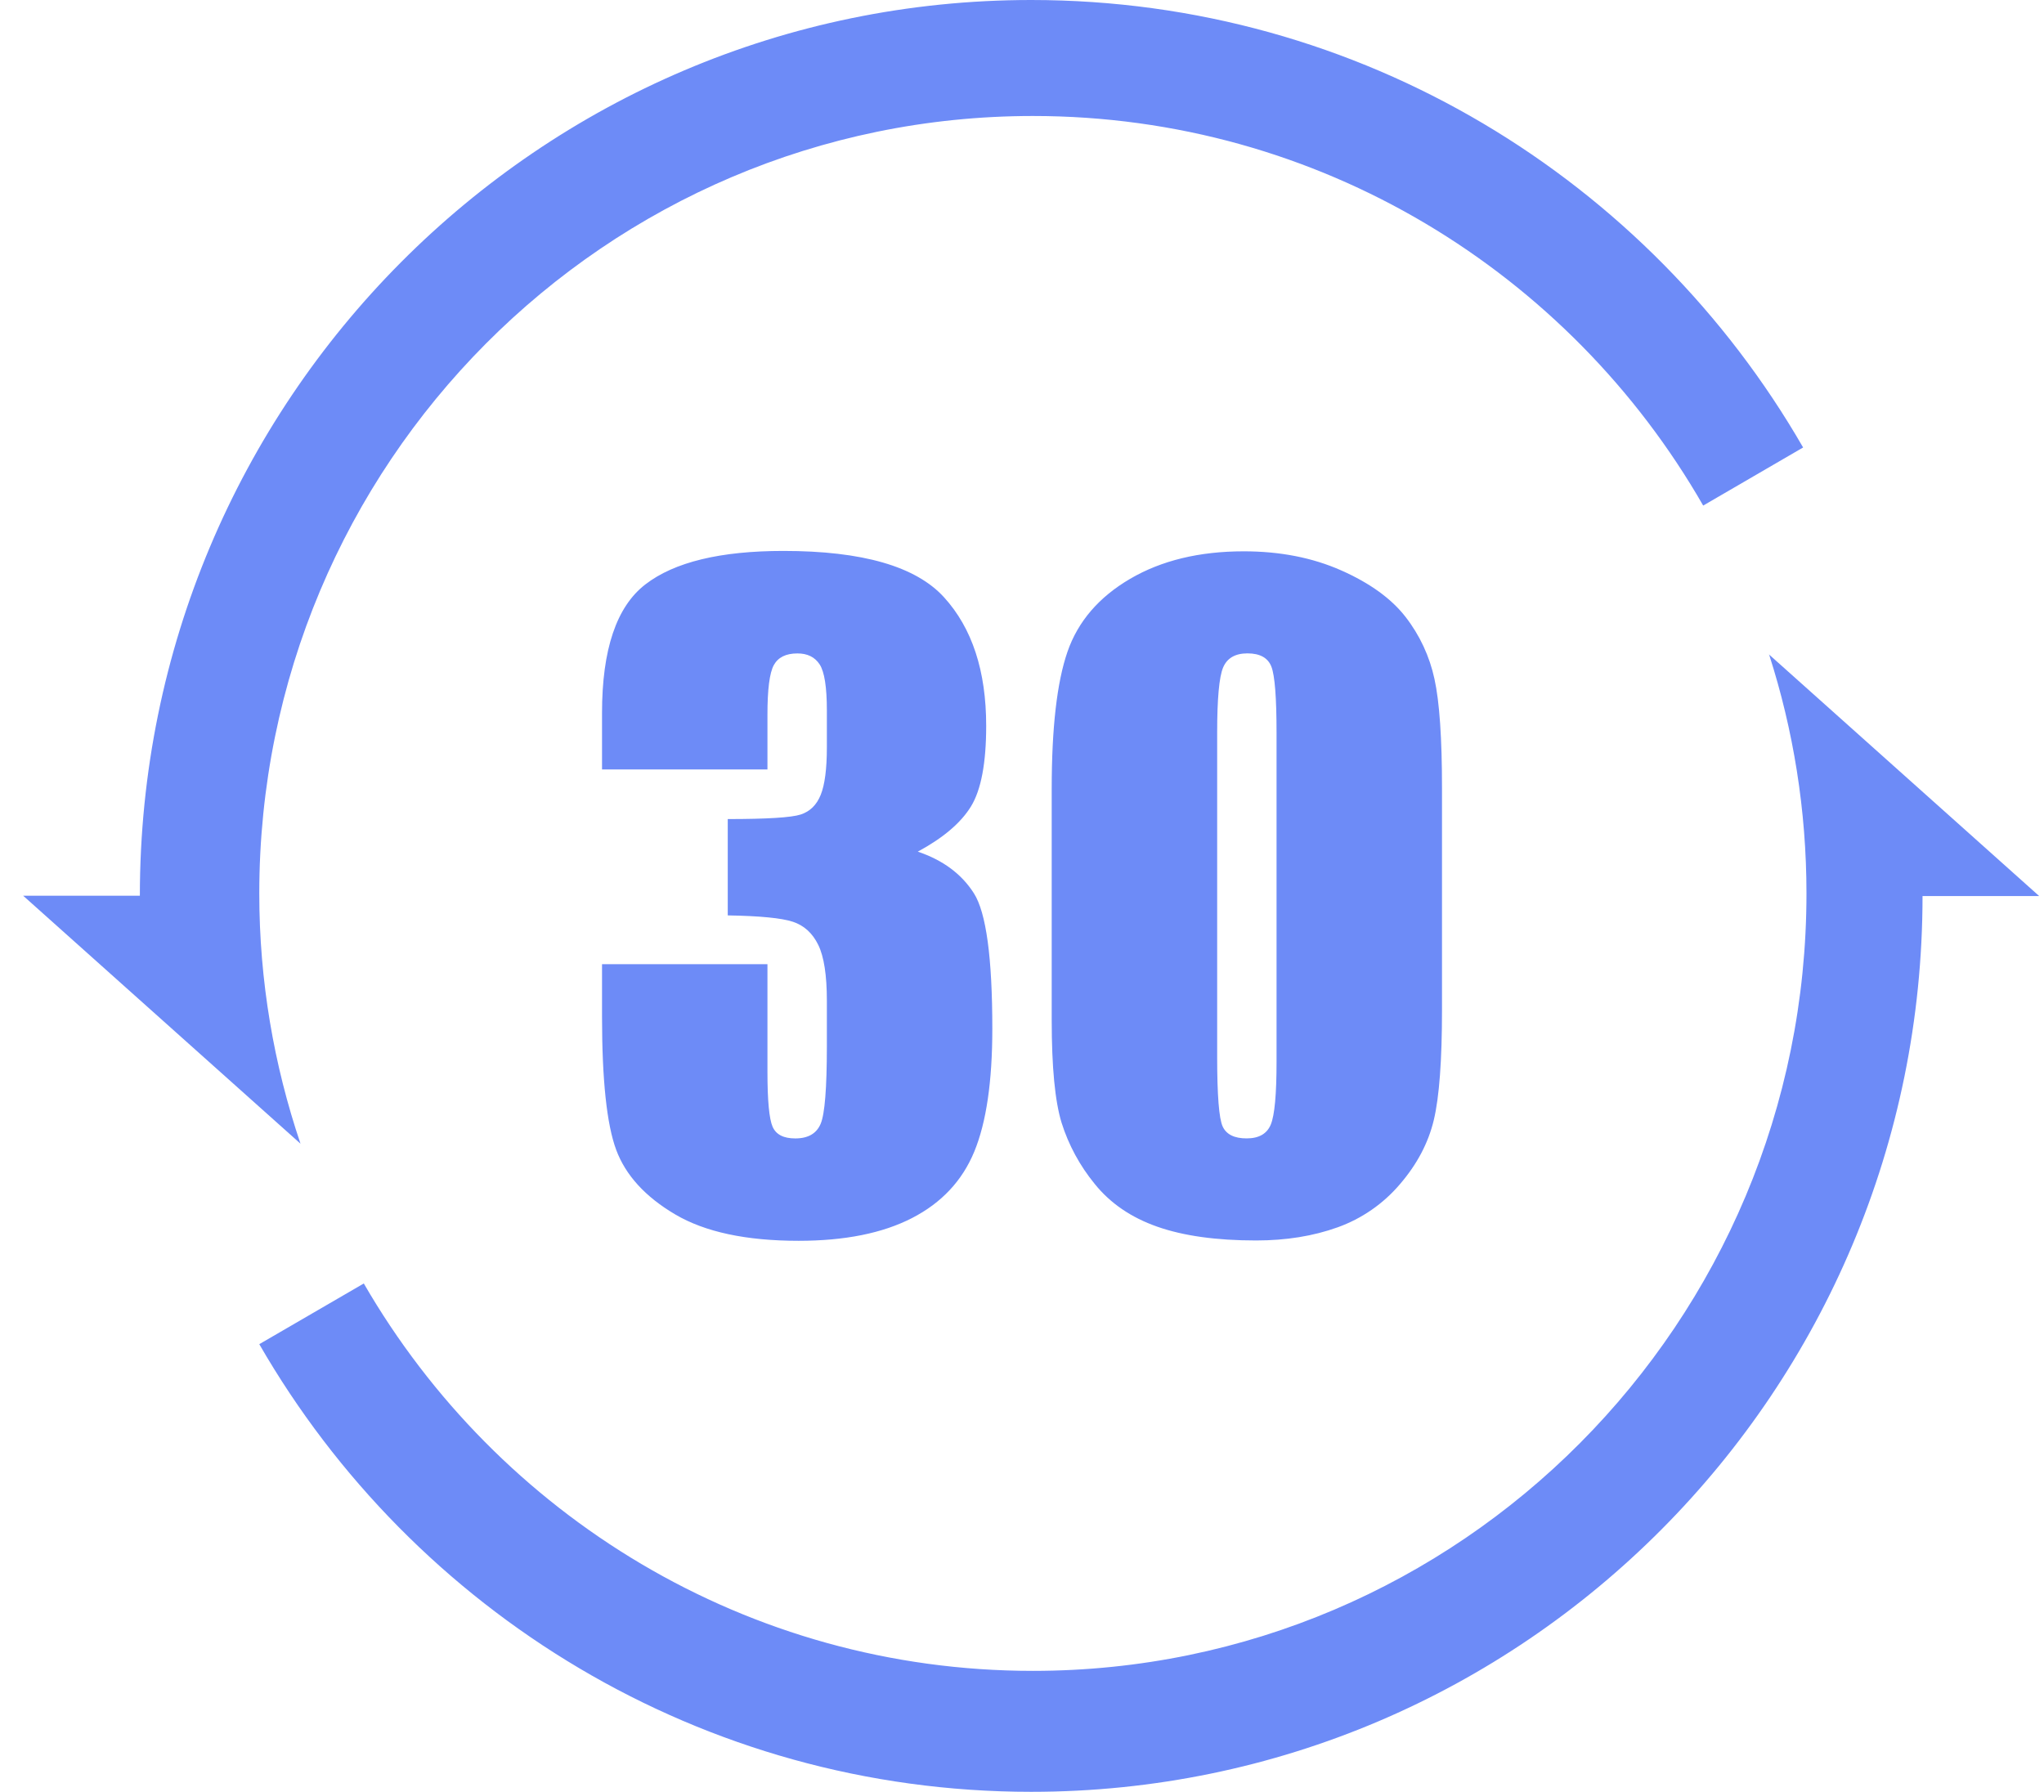
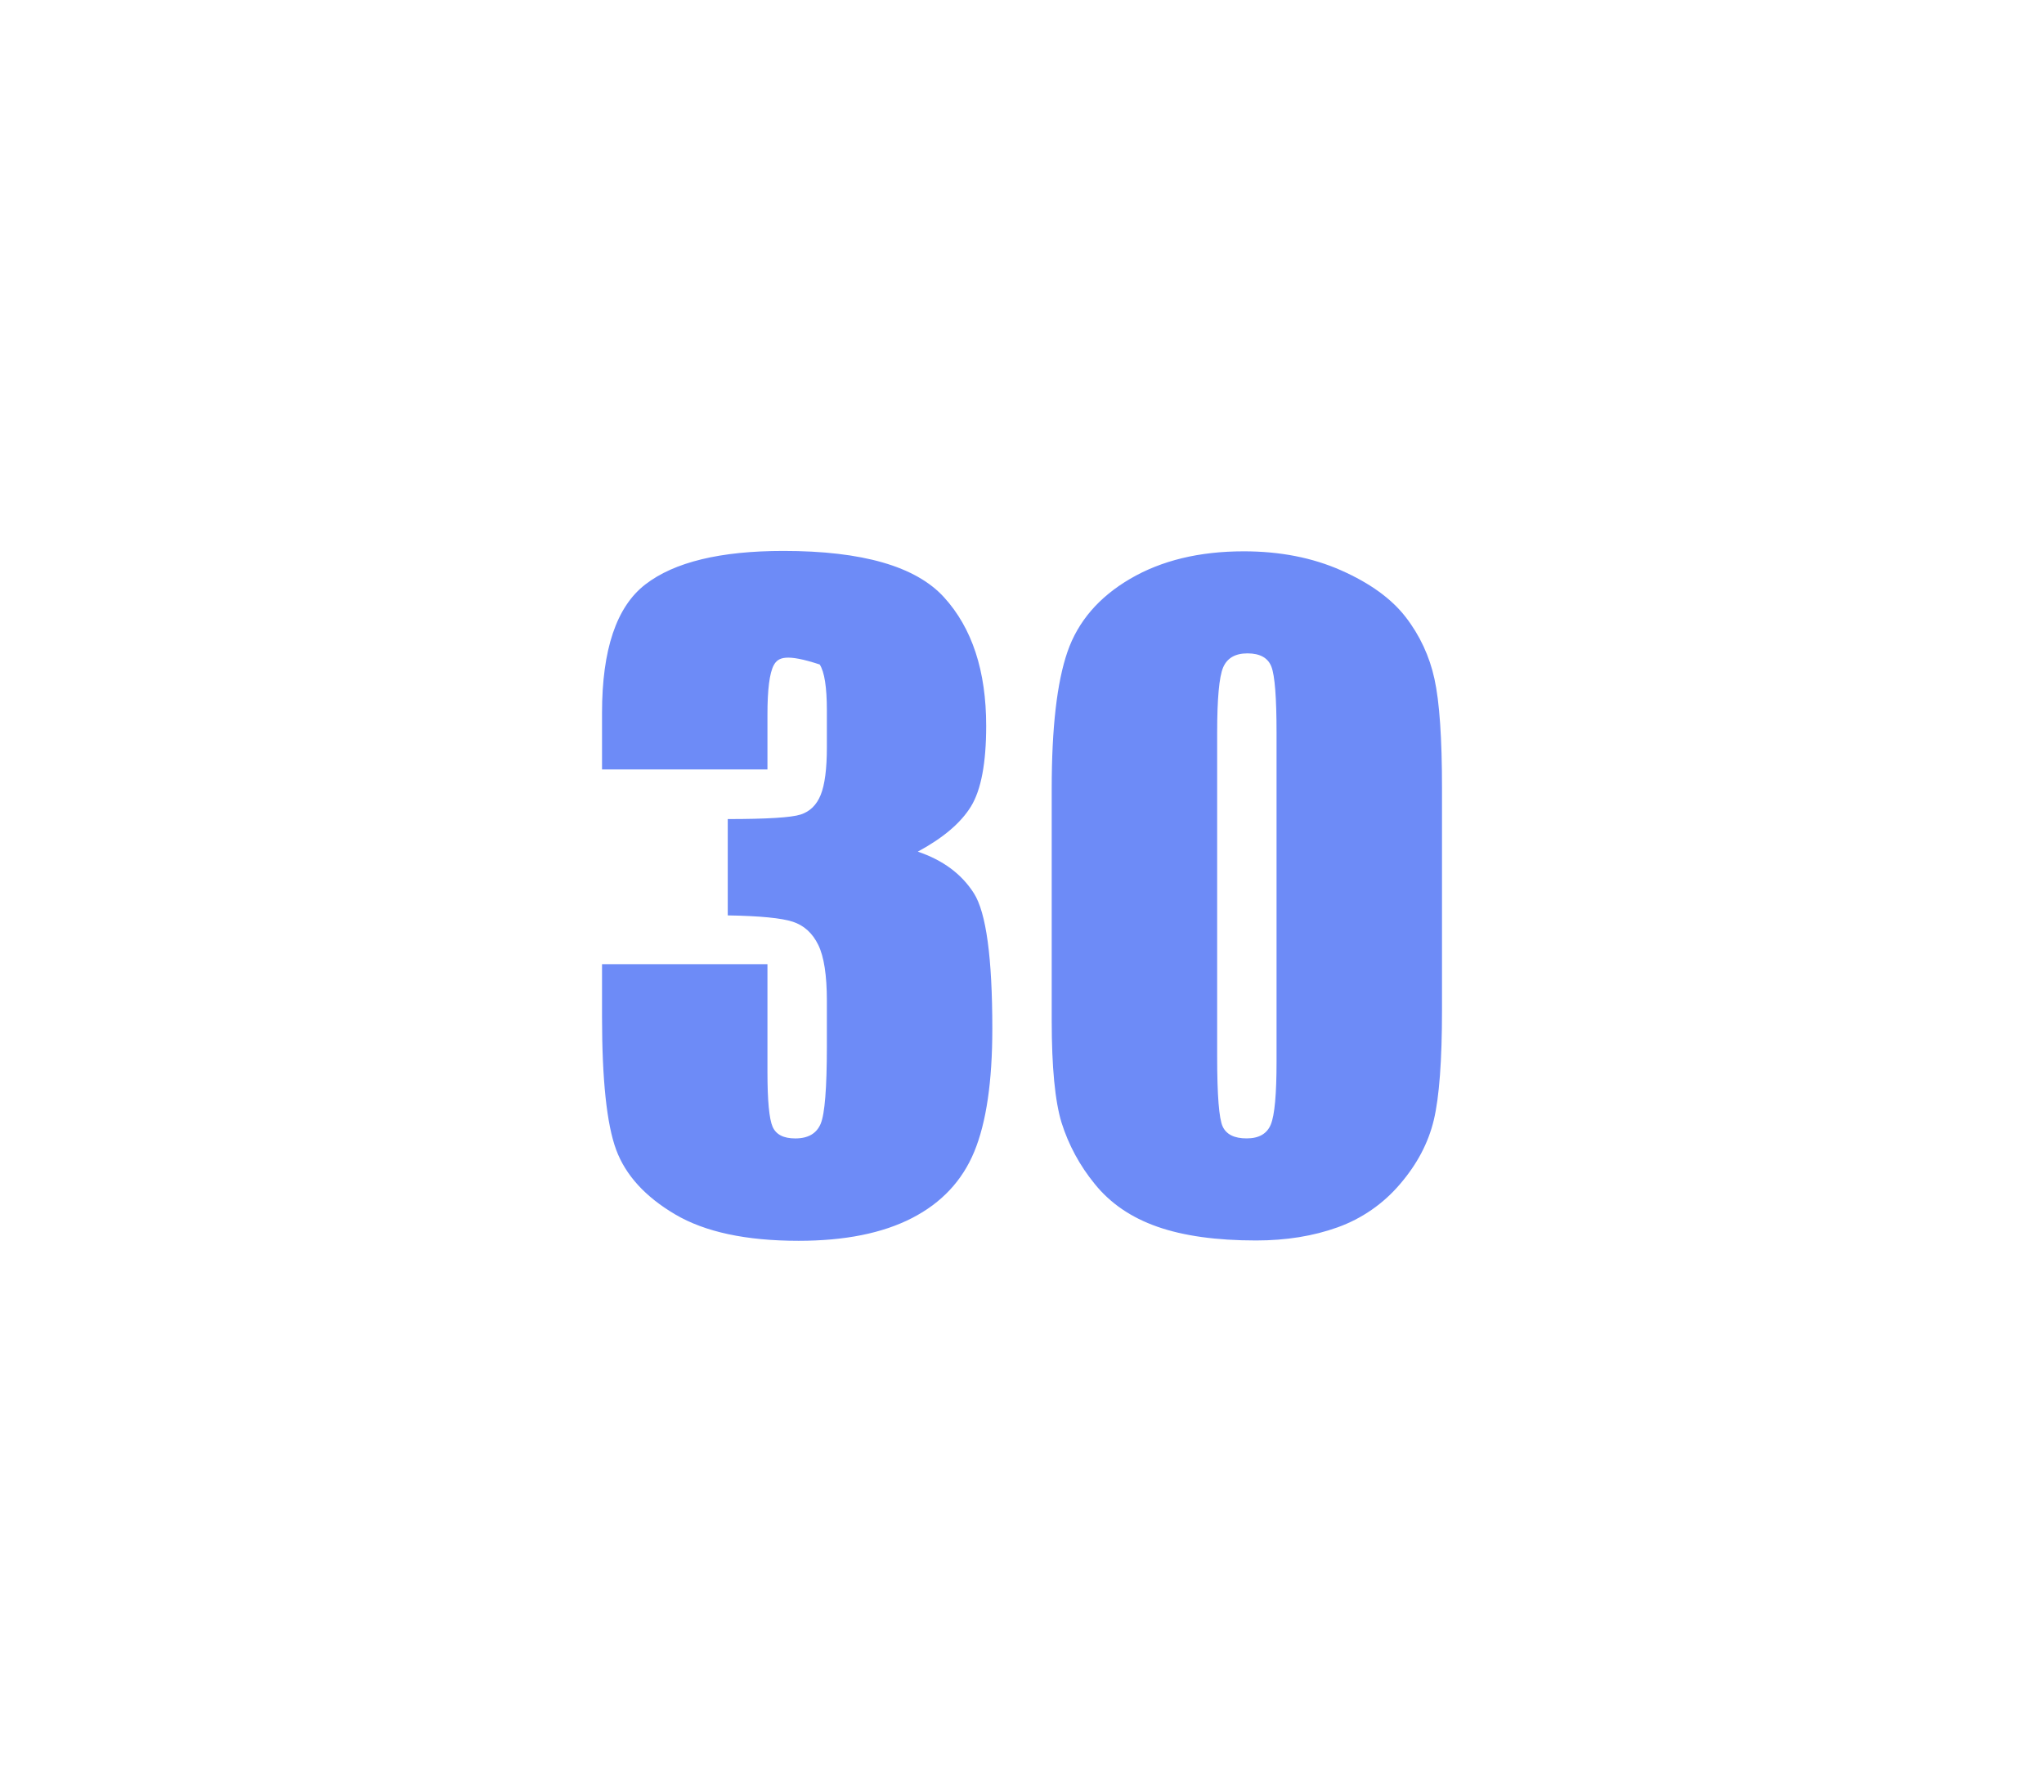
<svg xmlns="http://www.w3.org/2000/svg" fill="none" viewBox="0 0 73 64" height="64" width="73">
-   <path fill="#6D8BF7" d="M36.889 4.143C21.628 4.143 9.26 16.574 9.26 31.912C9.26 35.04 9.782 38.041 10.732 40.85L0.828 31.994H4.995C4.995 14.323 19.246 0 36.828 0C48.609 0 58.891 6.428 64.397 15.983L60.828 18.058C56.058 9.743 47.127 4.143 36.889 4.143ZM63.183 23.38C63.181 23.375 63.179 23.37 63.178 23.365L63.172 23.371L63.183 23.38ZM63.183 23.38C64.047 26.068 64.517 28.938 64.517 31.911C64.517 47.249 52.15 59.68 36.889 59.68C26.684 59.68 17.774 54.113 12.993 45.843L9.26 48.011C14.766 57.567 25.053 64 36.828 64C54.411 64 68.662 49.677 68.662 32.005H72.828L63.183 23.38Z" clip-rule="evenodd" fill-rule="evenodd" />
-   <path fill="#6D8BF7" d="M32.778 30.419C33.675 30.721 34.343 31.217 34.782 31.906C35.221 32.595 35.44 34.208 35.44 36.745C35.44 38.63 35.225 40.093 34.796 41.133C34.367 42.173 33.626 42.964 32.573 43.506C31.52 44.048 30.17 44.319 28.521 44.319C26.649 44.319 25.179 44.005 24.112 43.375C23.044 42.745 22.342 41.975 22.005 41.065C21.669 40.152 21.501 38.568 21.501 36.313V34.439H27.409V38.29C27.409 39.314 27.471 39.966 27.593 40.245C27.715 40.524 27.985 40.663 28.404 40.662C28.863 40.662 29.165 40.486 29.311 40.135C29.457 39.784 29.53 38.866 29.531 37.382V35.741C29.531 34.833 29.428 34.169 29.224 33.75C29.019 33.331 28.717 33.055 28.316 32.923C27.916 32.791 27.141 32.715 25.991 32.696V29.255C27.395 29.255 28.263 29.201 28.595 29.093C28.926 28.986 29.165 28.753 29.311 28.391C29.457 28.029 29.531 27.464 29.531 26.692V25.374C29.531 24.545 29.445 23.998 29.275 23.734C29.104 23.47 28.838 23.338 28.478 23.339C28.069 23.339 27.789 23.478 27.636 23.756C27.484 24.034 27.408 24.627 27.409 25.535V27.483H21.501V25.462C21.501 23.198 22.017 21.668 23.051 20.872C24.084 20.076 25.727 19.678 27.98 19.678C30.798 19.678 32.709 20.229 33.714 21.332C34.719 22.434 35.221 23.965 35.221 25.926C35.221 27.253 35.04 28.212 34.679 28.802C34.318 29.391 33.684 29.93 32.778 30.419ZM51.5 28.171V36.077C51.5 37.874 51.403 39.182 51.208 40.002C51.013 40.821 50.609 41.588 49.994 42.301C49.4 42.999 48.633 43.529 47.771 43.838C46.903 44.15 45.932 44.307 44.859 44.307C43.446 44.307 42.271 44.144 41.335 43.816C40.399 43.489 39.653 42.979 39.096 42.286C38.566 41.639 38.163 40.896 37.912 40.097C37.678 39.331 37.561 38.113 37.561 36.443V28.171C37.561 25.994 37.749 24.364 38.124 23.28C38.499 22.197 39.245 21.328 40.362 20.674C41.479 20.02 42.832 19.692 44.421 19.692C45.717 19.692 46.878 19.92 47.902 20.374C48.926 20.828 49.692 21.382 50.199 22.036C50.704 22.686 51.056 23.442 51.23 24.247C51.411 25.067 51.501 26.375 51.5 28.171ZM45.591 26.18C45.591 24.92 45.53 24.132 45.408 23.815C45.286 23.497 45.001 23.338 44.553 23.337C44.114 23.337 43.824 23.506 43.682 23.843C43.541 24.179 43.47 24.958 43.47 26.178V37.748C43.47 39.124 43.536 39.953 43.667 40.237C43.799 40.52 44.084 40.662 44.523 40.661C44.962 40.661 45.25 40.496 45.386 40.164C45.523 39.832 45.591 39.085 45.591 37.923L45.591 26.18Z" />
+   <path fill="#6D8BF7" d="M32.778 30.419C33.675 30.721 34.343 31.217 34.782 31.906C35.221 32.595 35.44 34.208 35.44 36.745C35.44 38.63 35.225 40.093 34.796 41.133C34.367 42.173 33.626 42.964 32.573 43.506C31.52 44.048 30.17 44.319 28.521 44.319C26.649 44.319 25.179 44.005 24.112 43.375C23.044 42.745 22.342 41.975 22.005 41.065C21.669 40.152 21.501 38.568 21.501 36.313V34.439H27.409V38.29C27.409 39.314 27.471 39.966 27.593 40.245C27.715 40.524 27.985 40.663 28.404 40.662C28.863 40.662 29.165 40.486 29.311 40.135C29.457 39.784 29.53 38.866 29.531 37.382V35.741C29.531 34.833 29.428 34.169 29.224 33.75C29.019 33.331 28.717 33.055 28.316 32.923C27.916 32.791 27.141 32.715 25.991 32.696V29.255C27.395 29.255 28.263 29.201 28.595 29.093C28.926 28.986 29.165 28.753 29.311 28.391C29.457 28.029 29.531 27.464 29.531 26.692V25.374C29.531 24.545 29.445 23.998 29.275 23.734C28.069 23.339 27.789 23.478 27.636 23.756C27.484 24.034 27.408 24.627 27.409 25.535V27.483H21.501V25.462C21.501 23.198 22.017 21.668 23.051 20.872C24.084 20.076 25.727 19.678 27.98 19.678C30.798 19.678 32.709 20.229 33.714 21.332C34.719 22.434 35.221 23.965 35.221 25.926C35.221 27.253 35.04 28.212 34.679 28.802C34.318 29.391 33.684 29.93 32.778 30.419ZM51.5 28.171V36.077C51.5 37.874 51.403 39.182 51.208 40.002C51.013 40.821 50.609 41.588 49.994 42.301C49.4 42.999 48.633 43.529 47.771 43.838C46.903 44.15 45.932 44.307 44.859 44.307C43.446 44.307 42.271 44.144 41.335 43.816C40.399 43.489 39.653 42.979 39.096 42.286C38.566 41.639 38.163 40.896 37.912 40.097C37.678 39.331 37.561 38.113 37.561 36.443V28.171C37.561 25.994 37.749 24.364 38.124 23.28C38.499 22.197 39.245 21.328 40.362 20.674C41.479 20.02 42.832 19.692 44.421 19.692C45.717 19.692 46.878 19.92 47.902 20.374C48.926 20.828 49.692 21.382 50.199 22.036C50.704 22.686 51.056 23.442 51.23 24.247C51.411 25.067 51.501 26.375 51.5 28.171ZM45.591 26.18C45.591 24.92 45.53 24.132 45.408 23.815C45.286 23.497 45.001 23.338 44.553 23.337C44.114 23.337 43.824 23.506 43.682 23.843C43.541 24.179 43.47 24.958 43.47 26.178V37.748C43.47 39.124 43.536 39.953 43.667 40.237C43.799 40.52 44.084 40.662 44.523 40.661C44.962 40.661 45.25 40.496 45.386 40.164C45.523 39.832 45.591 39.085 45.591 37.923L45.591 26.18Z" />
</svg>